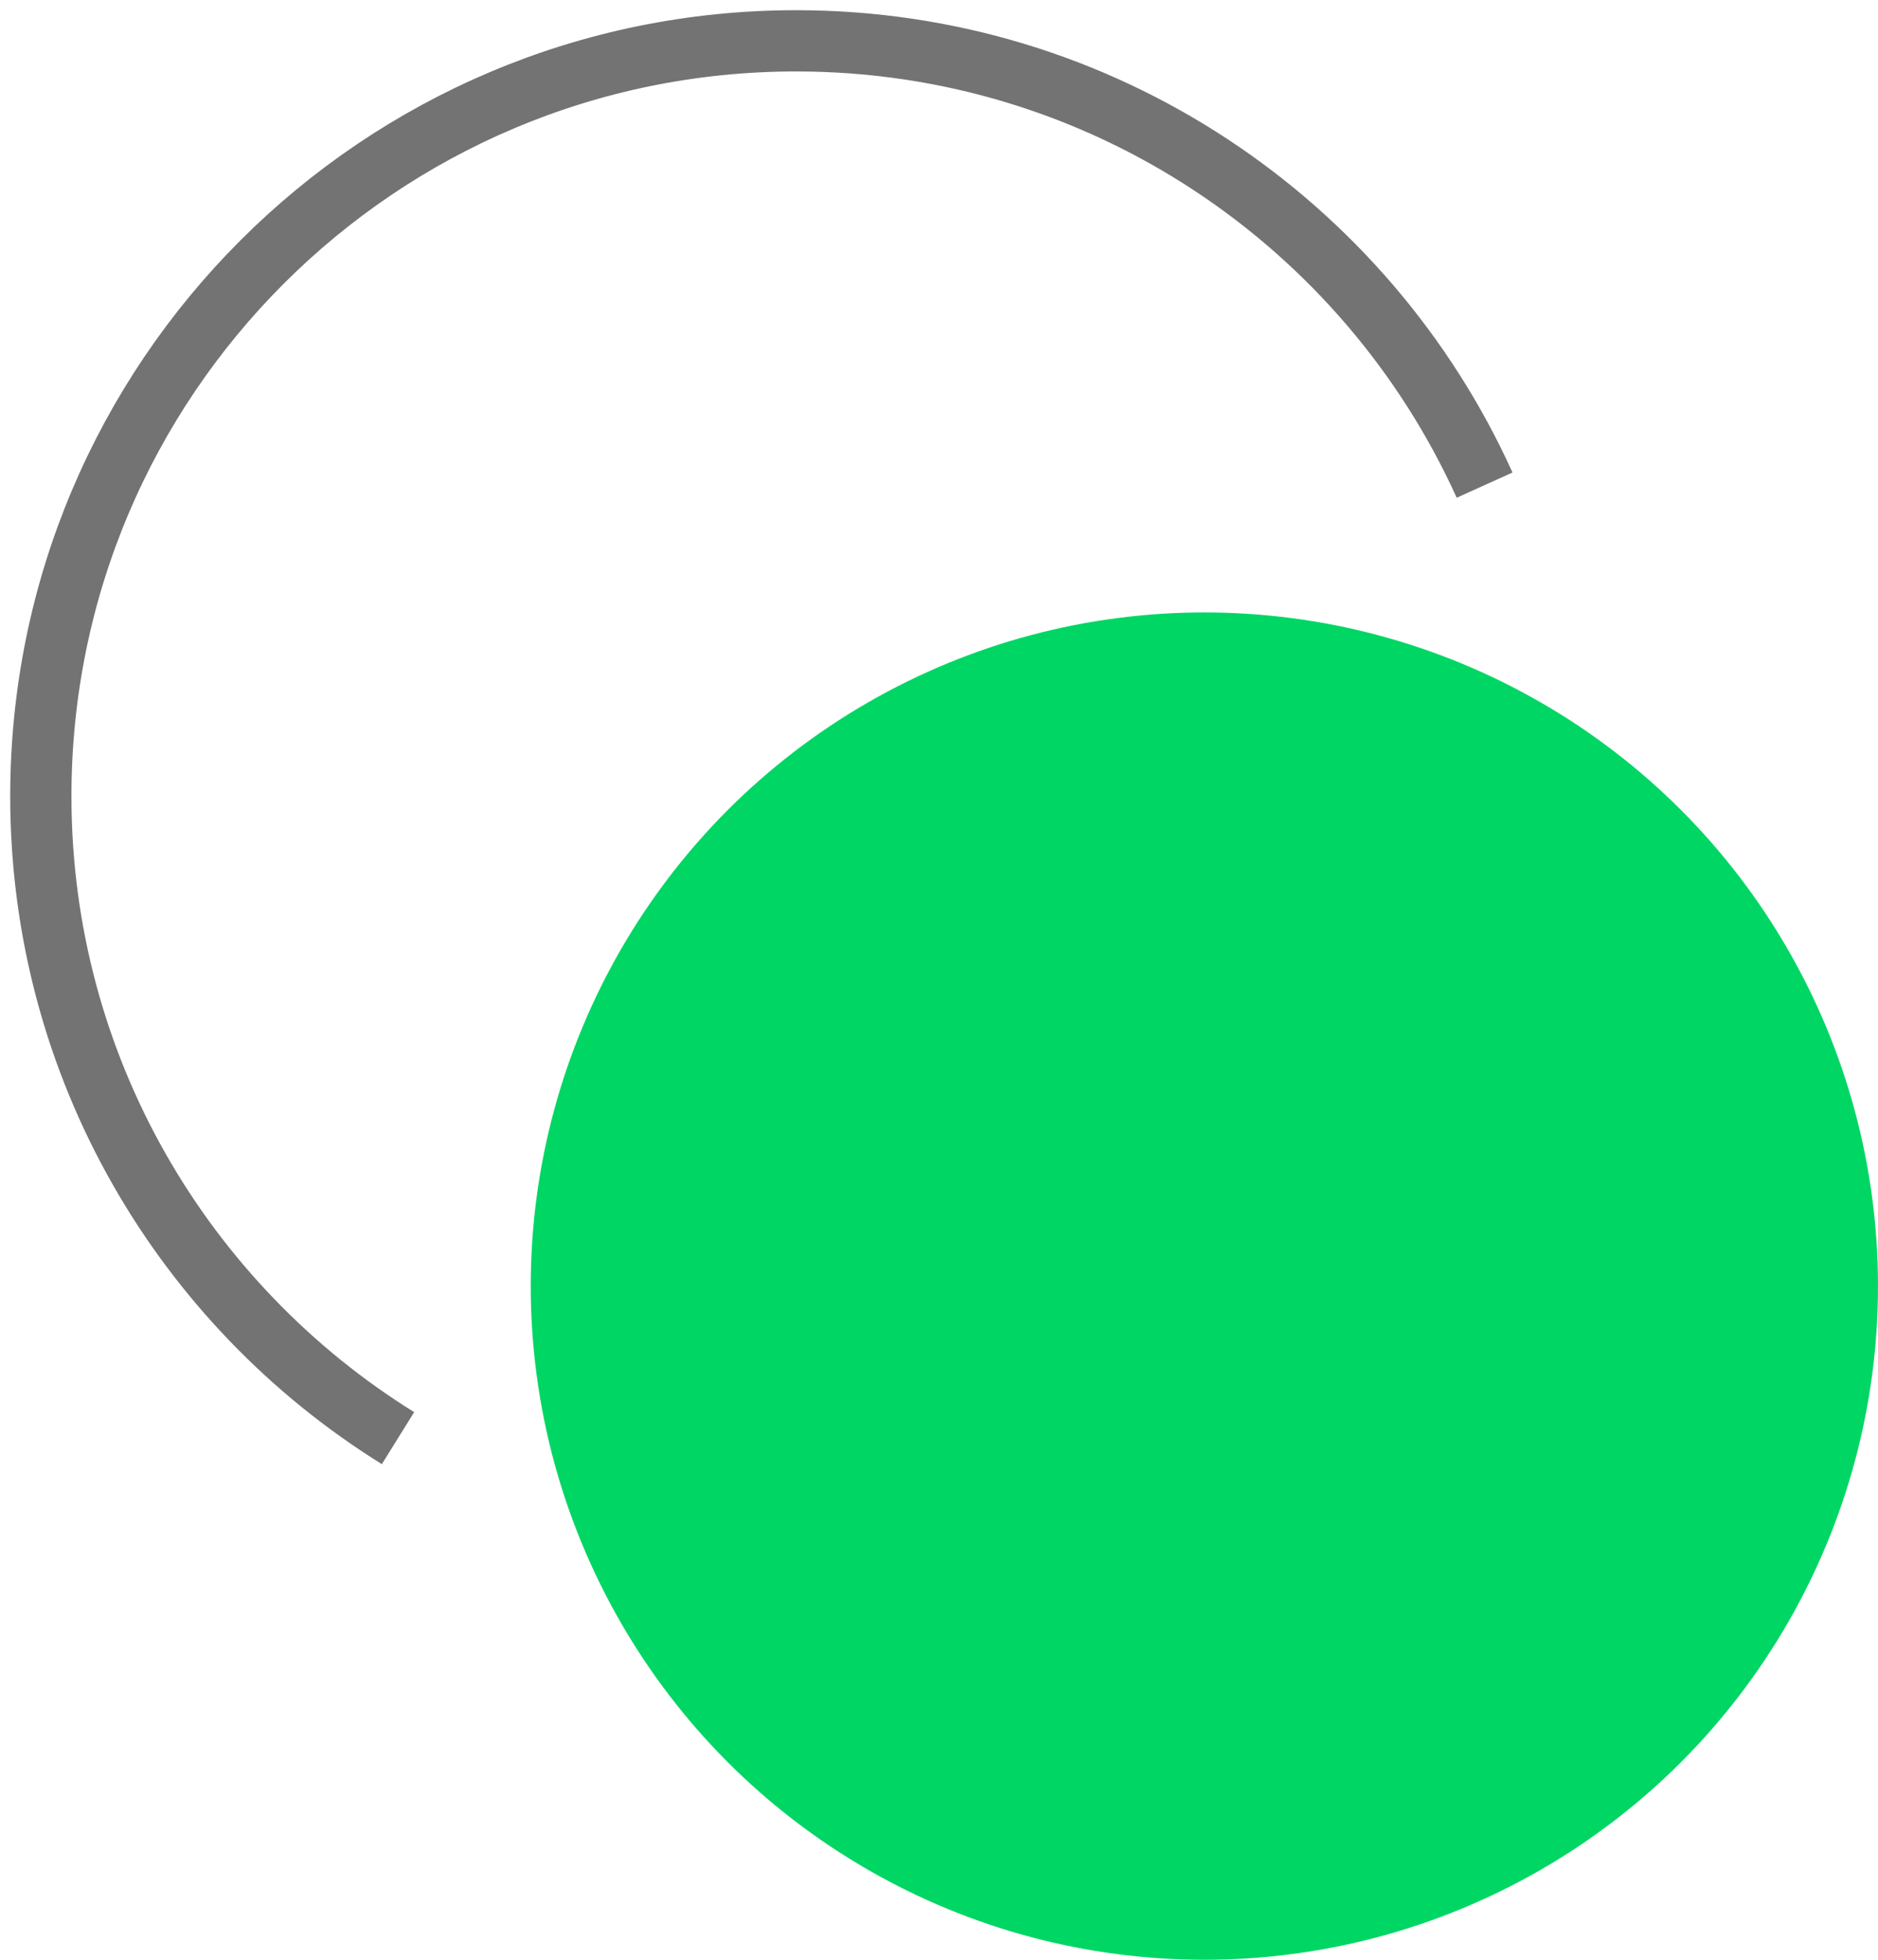
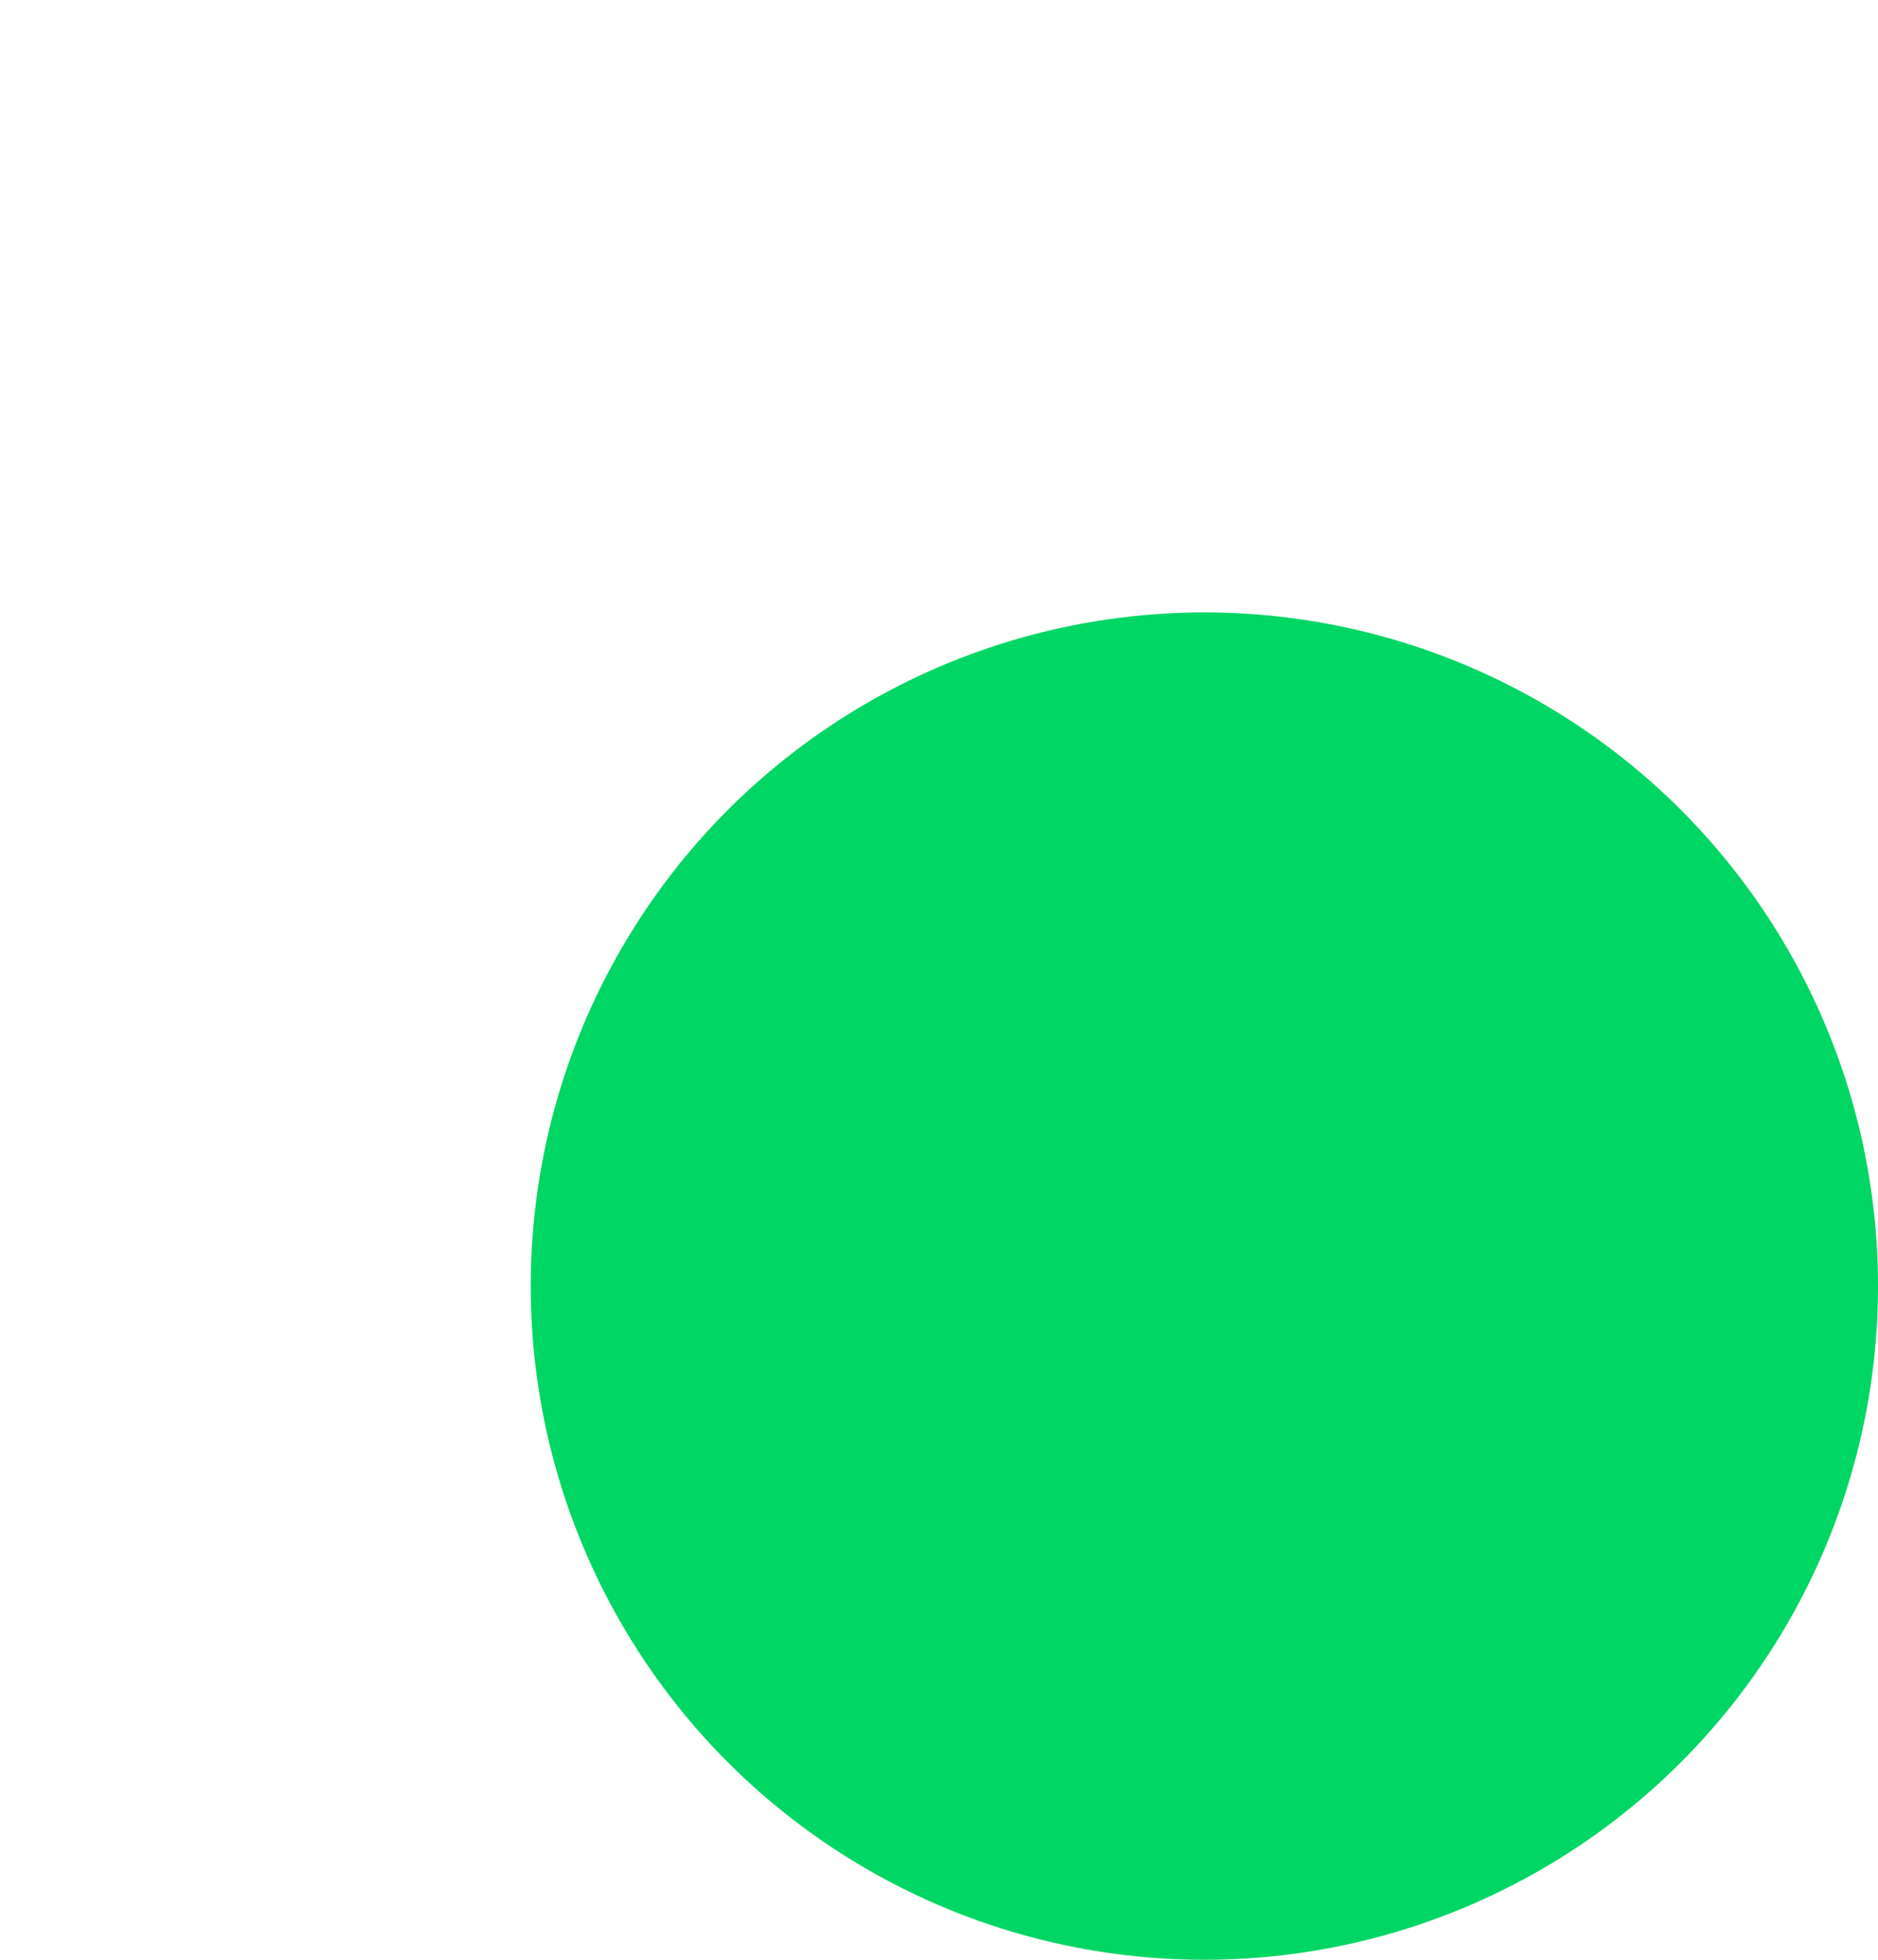
<svg xmlns="http://www.w3.org/2000/svg" width="46" height="48" viewBox="0 0 46 48" fill="none">
-   <path d="M9.749 35.224C4.497 31.961 1 26.139 1 19.5C1 9.283 9.283 1 19.5 1C27.002 1 33.46 5.465 36.364 11.882" stroke="#737373" stroke-width="1.5" />
  <circle cx="29.5" cy="31.5" r="16.5" fill="#00D664" />
</svg>